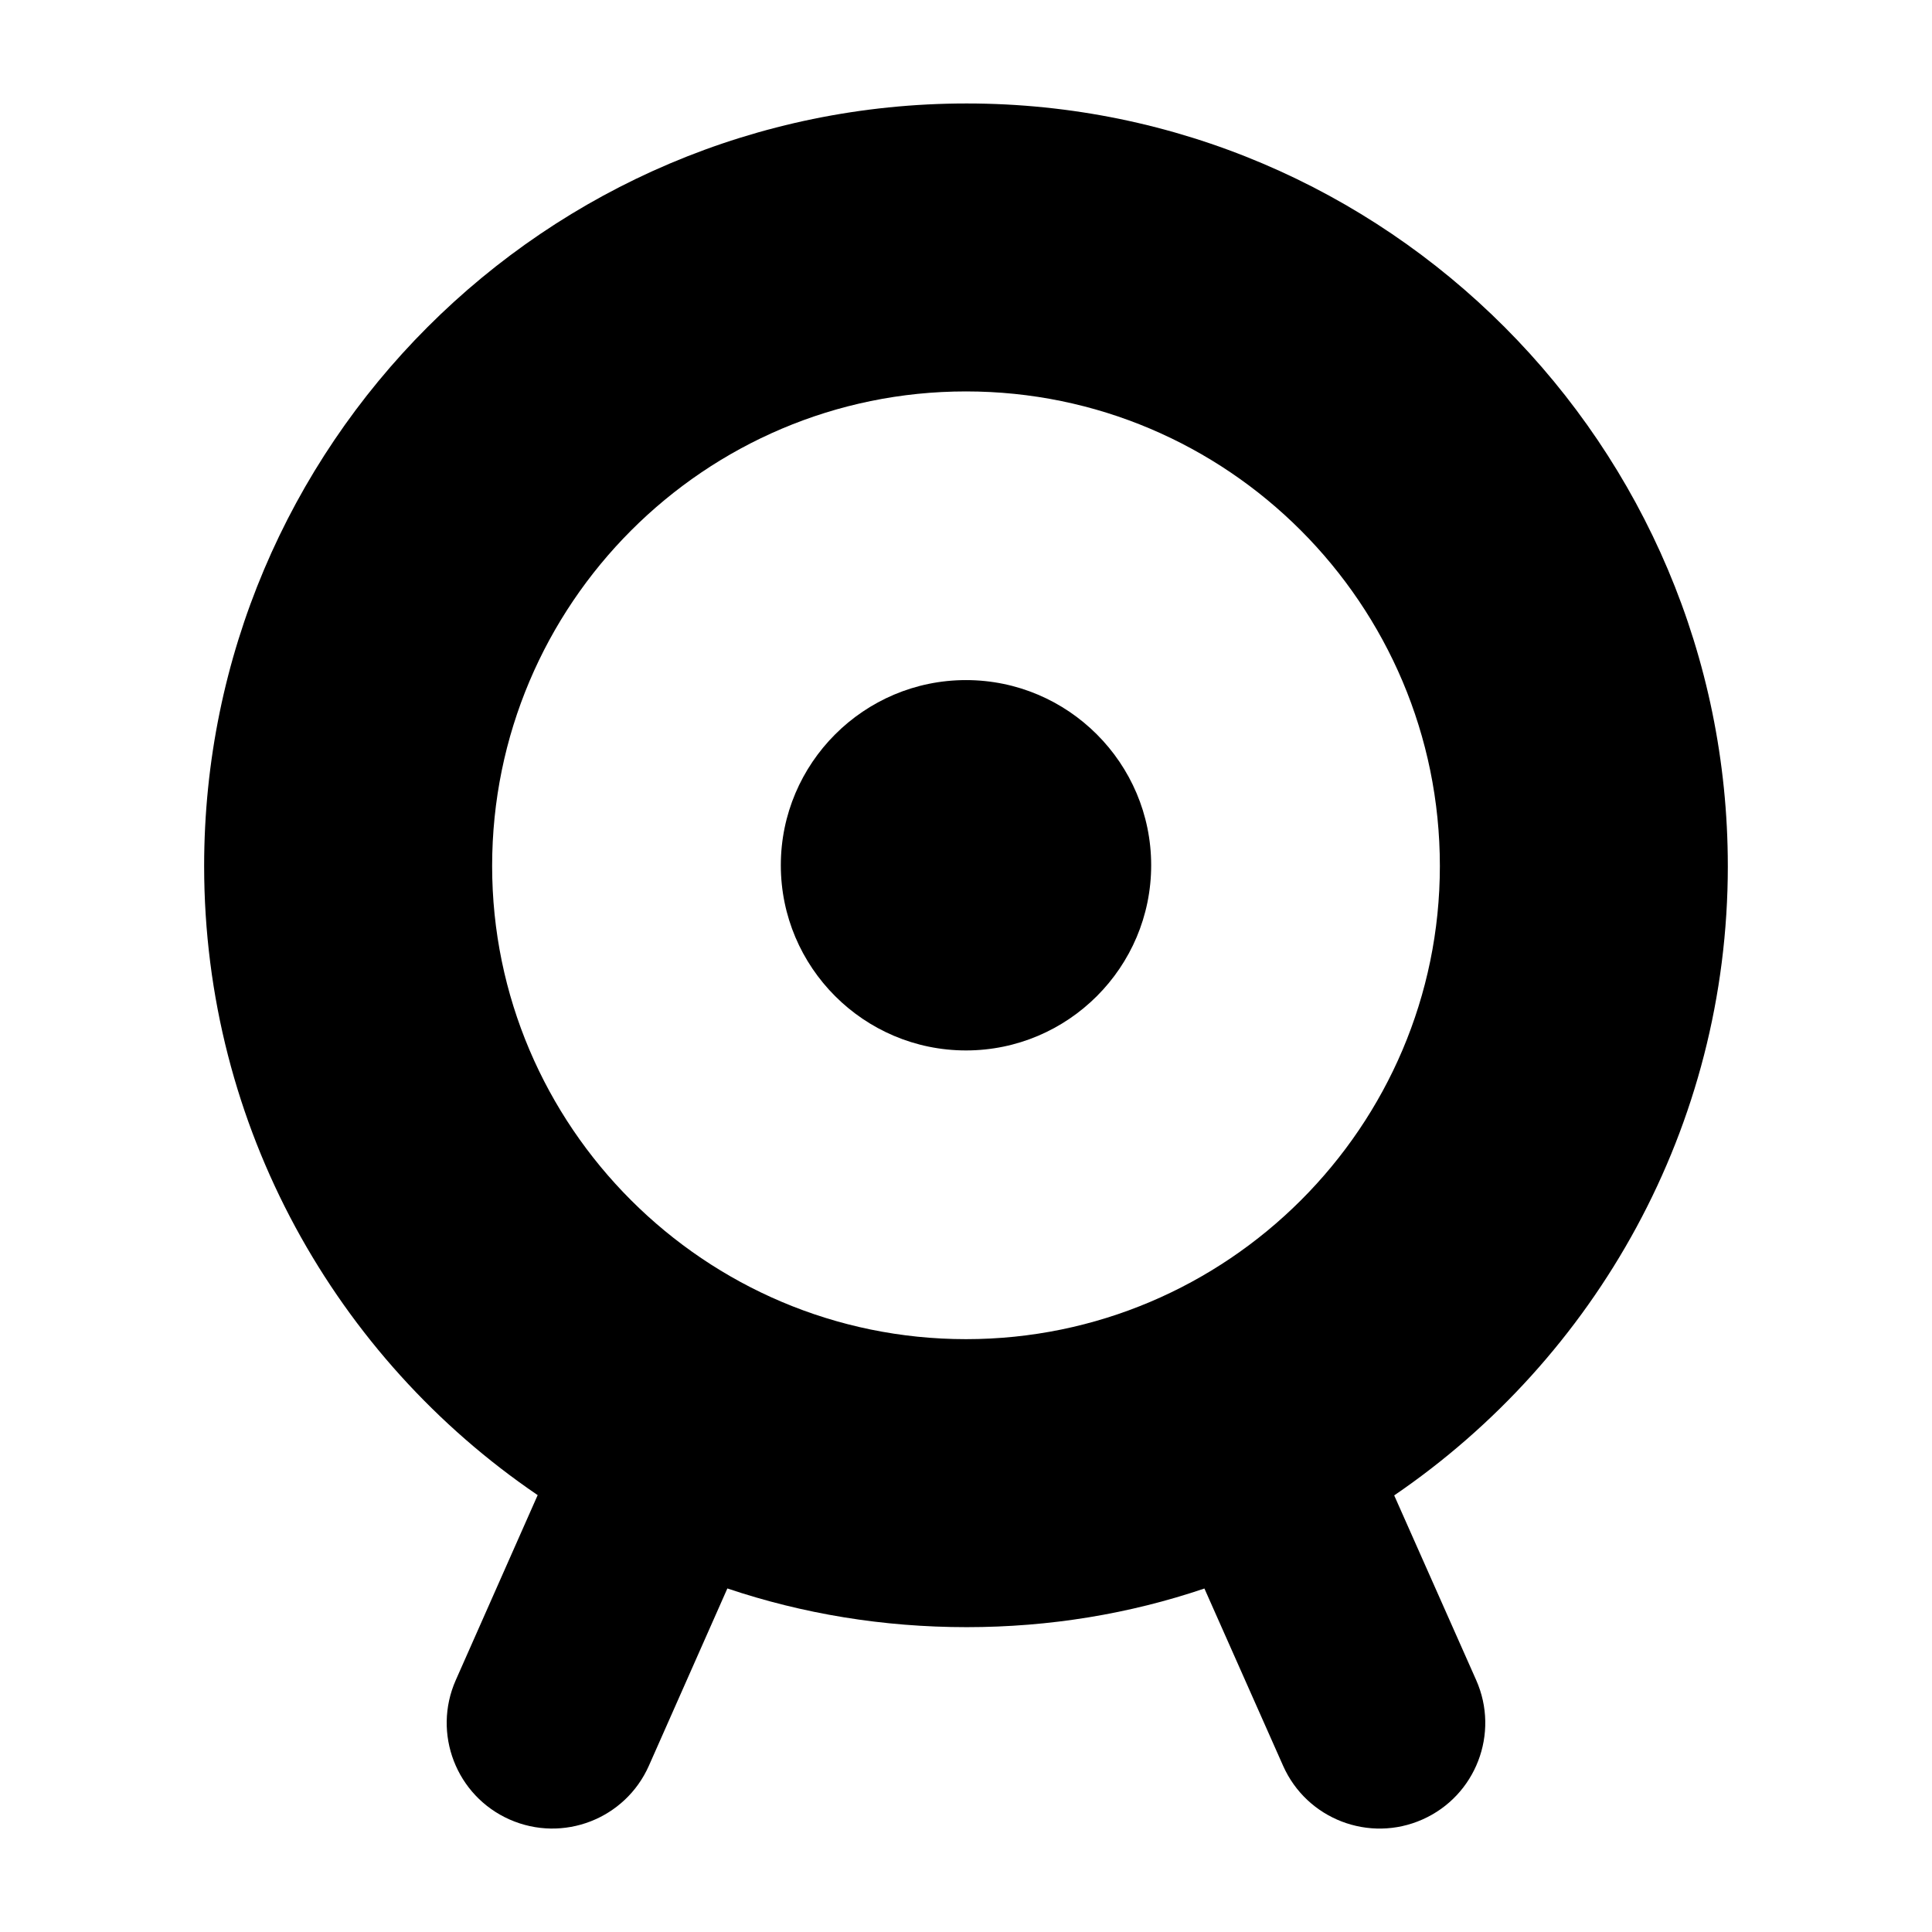
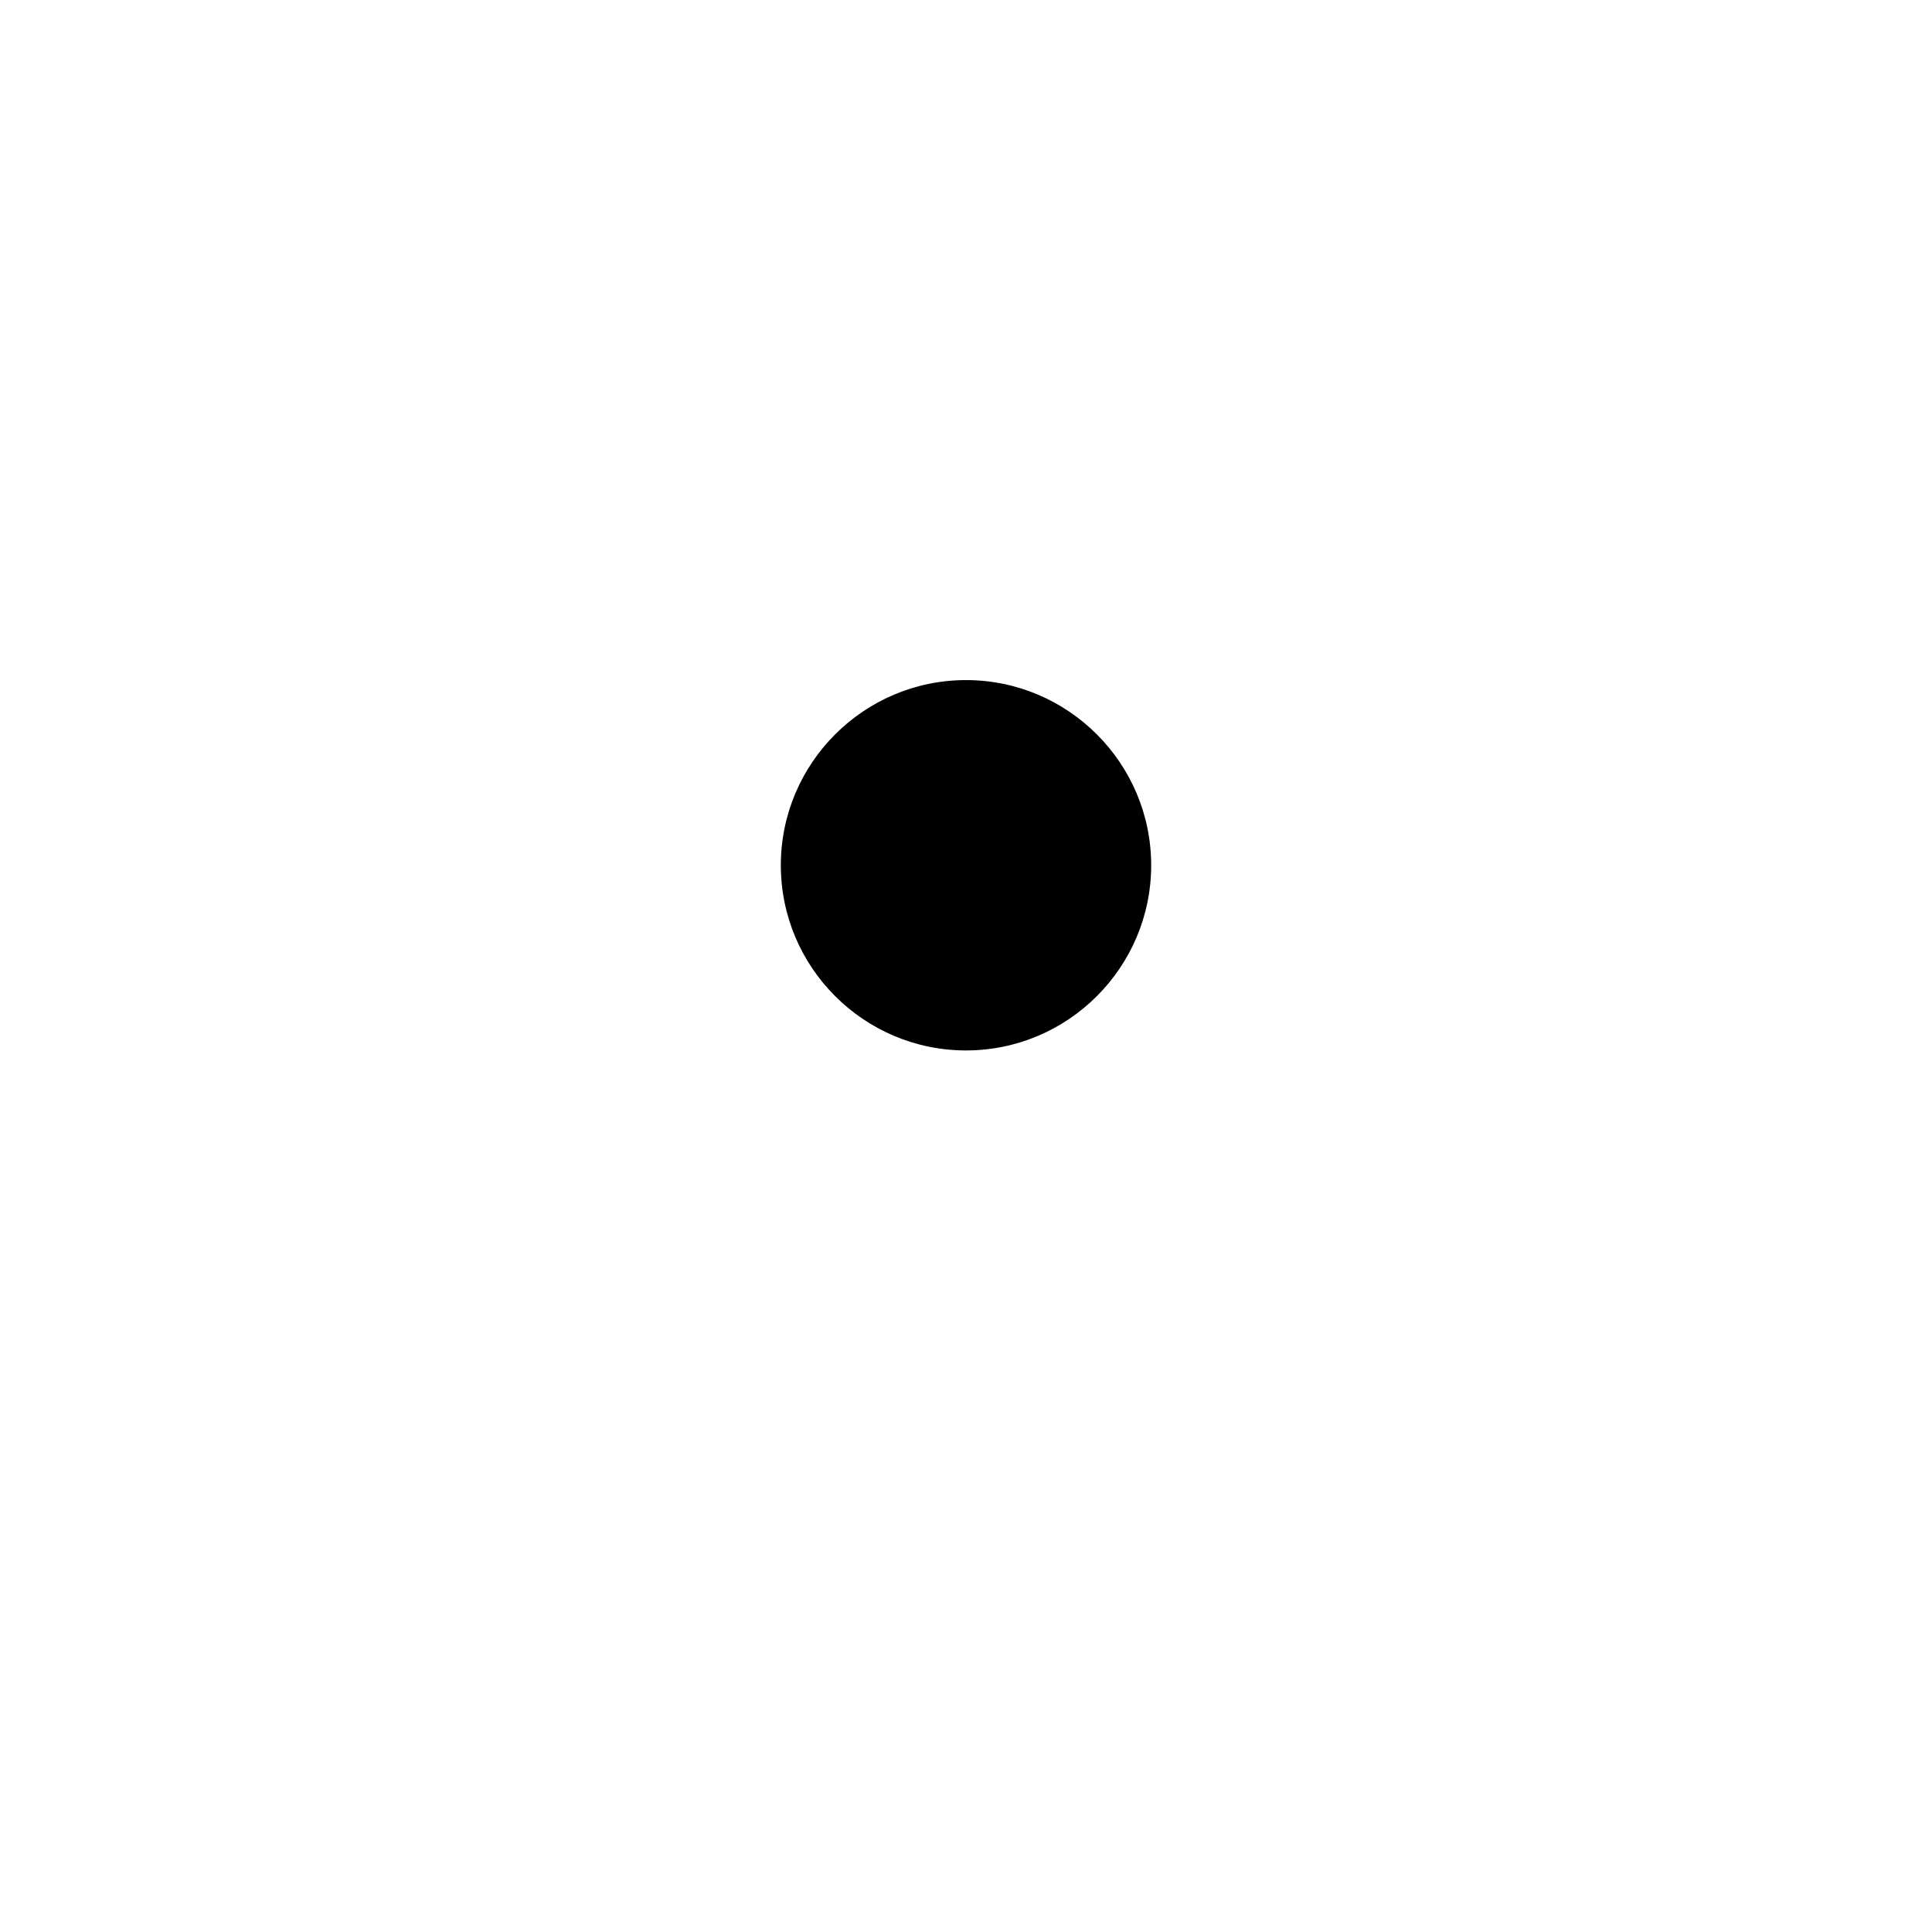
<svg xmlns="http://www.w3.org/2000/svg" fill="#000000" width="800px" height="800px" version="1.1" viewBox="144 144 512 512">
  <g>
-     <path d="m601.89 373.5c0-111.4-90.5-202.08-201.71-202.08-111.59 0-202.08 90.684-202.08 202.08 0 69.227 35.082 130.43 88.258 166.63 0.043 0.031 0.094 0.051 0.137 0.078l-21.711 49.047c-6.258 14.141 0.129 30.668 14.258 36.926 14.203 6.277 30.688-0.172 36.926-14.258l20.793-46.969c19.961 6.715 41.223 10.258 63.422 10.258 21.992 0 43.242-3.539 63-10.242l20.852 46.977c6.285 14.152 22.836 20.496 36.938 14.23 14.133-6.269 20.5-22.812 14.23-36.938l-21.723-48.945c53.348-36.395 88.414-97.582 88.414-166.8zm-201.89 125.39c-69.227 0-125.58-56.352-125.58-125.39 0-69.414 56.352-125.77 125.58-125.77s125.58 56.352 125.58 125.77c0 69.043-56.352 125.39-125.58 125.39z" />
    <path d="m400 324.23c-27.059 0-49.074 22.02-49.074 49.074 0 27.055 22.02 49.074 49.074 49.074s49.074-22.02 49.074-49.074c0-27.055-22.02-49.074-49.074-49.074z" />
  </g>
</svg>